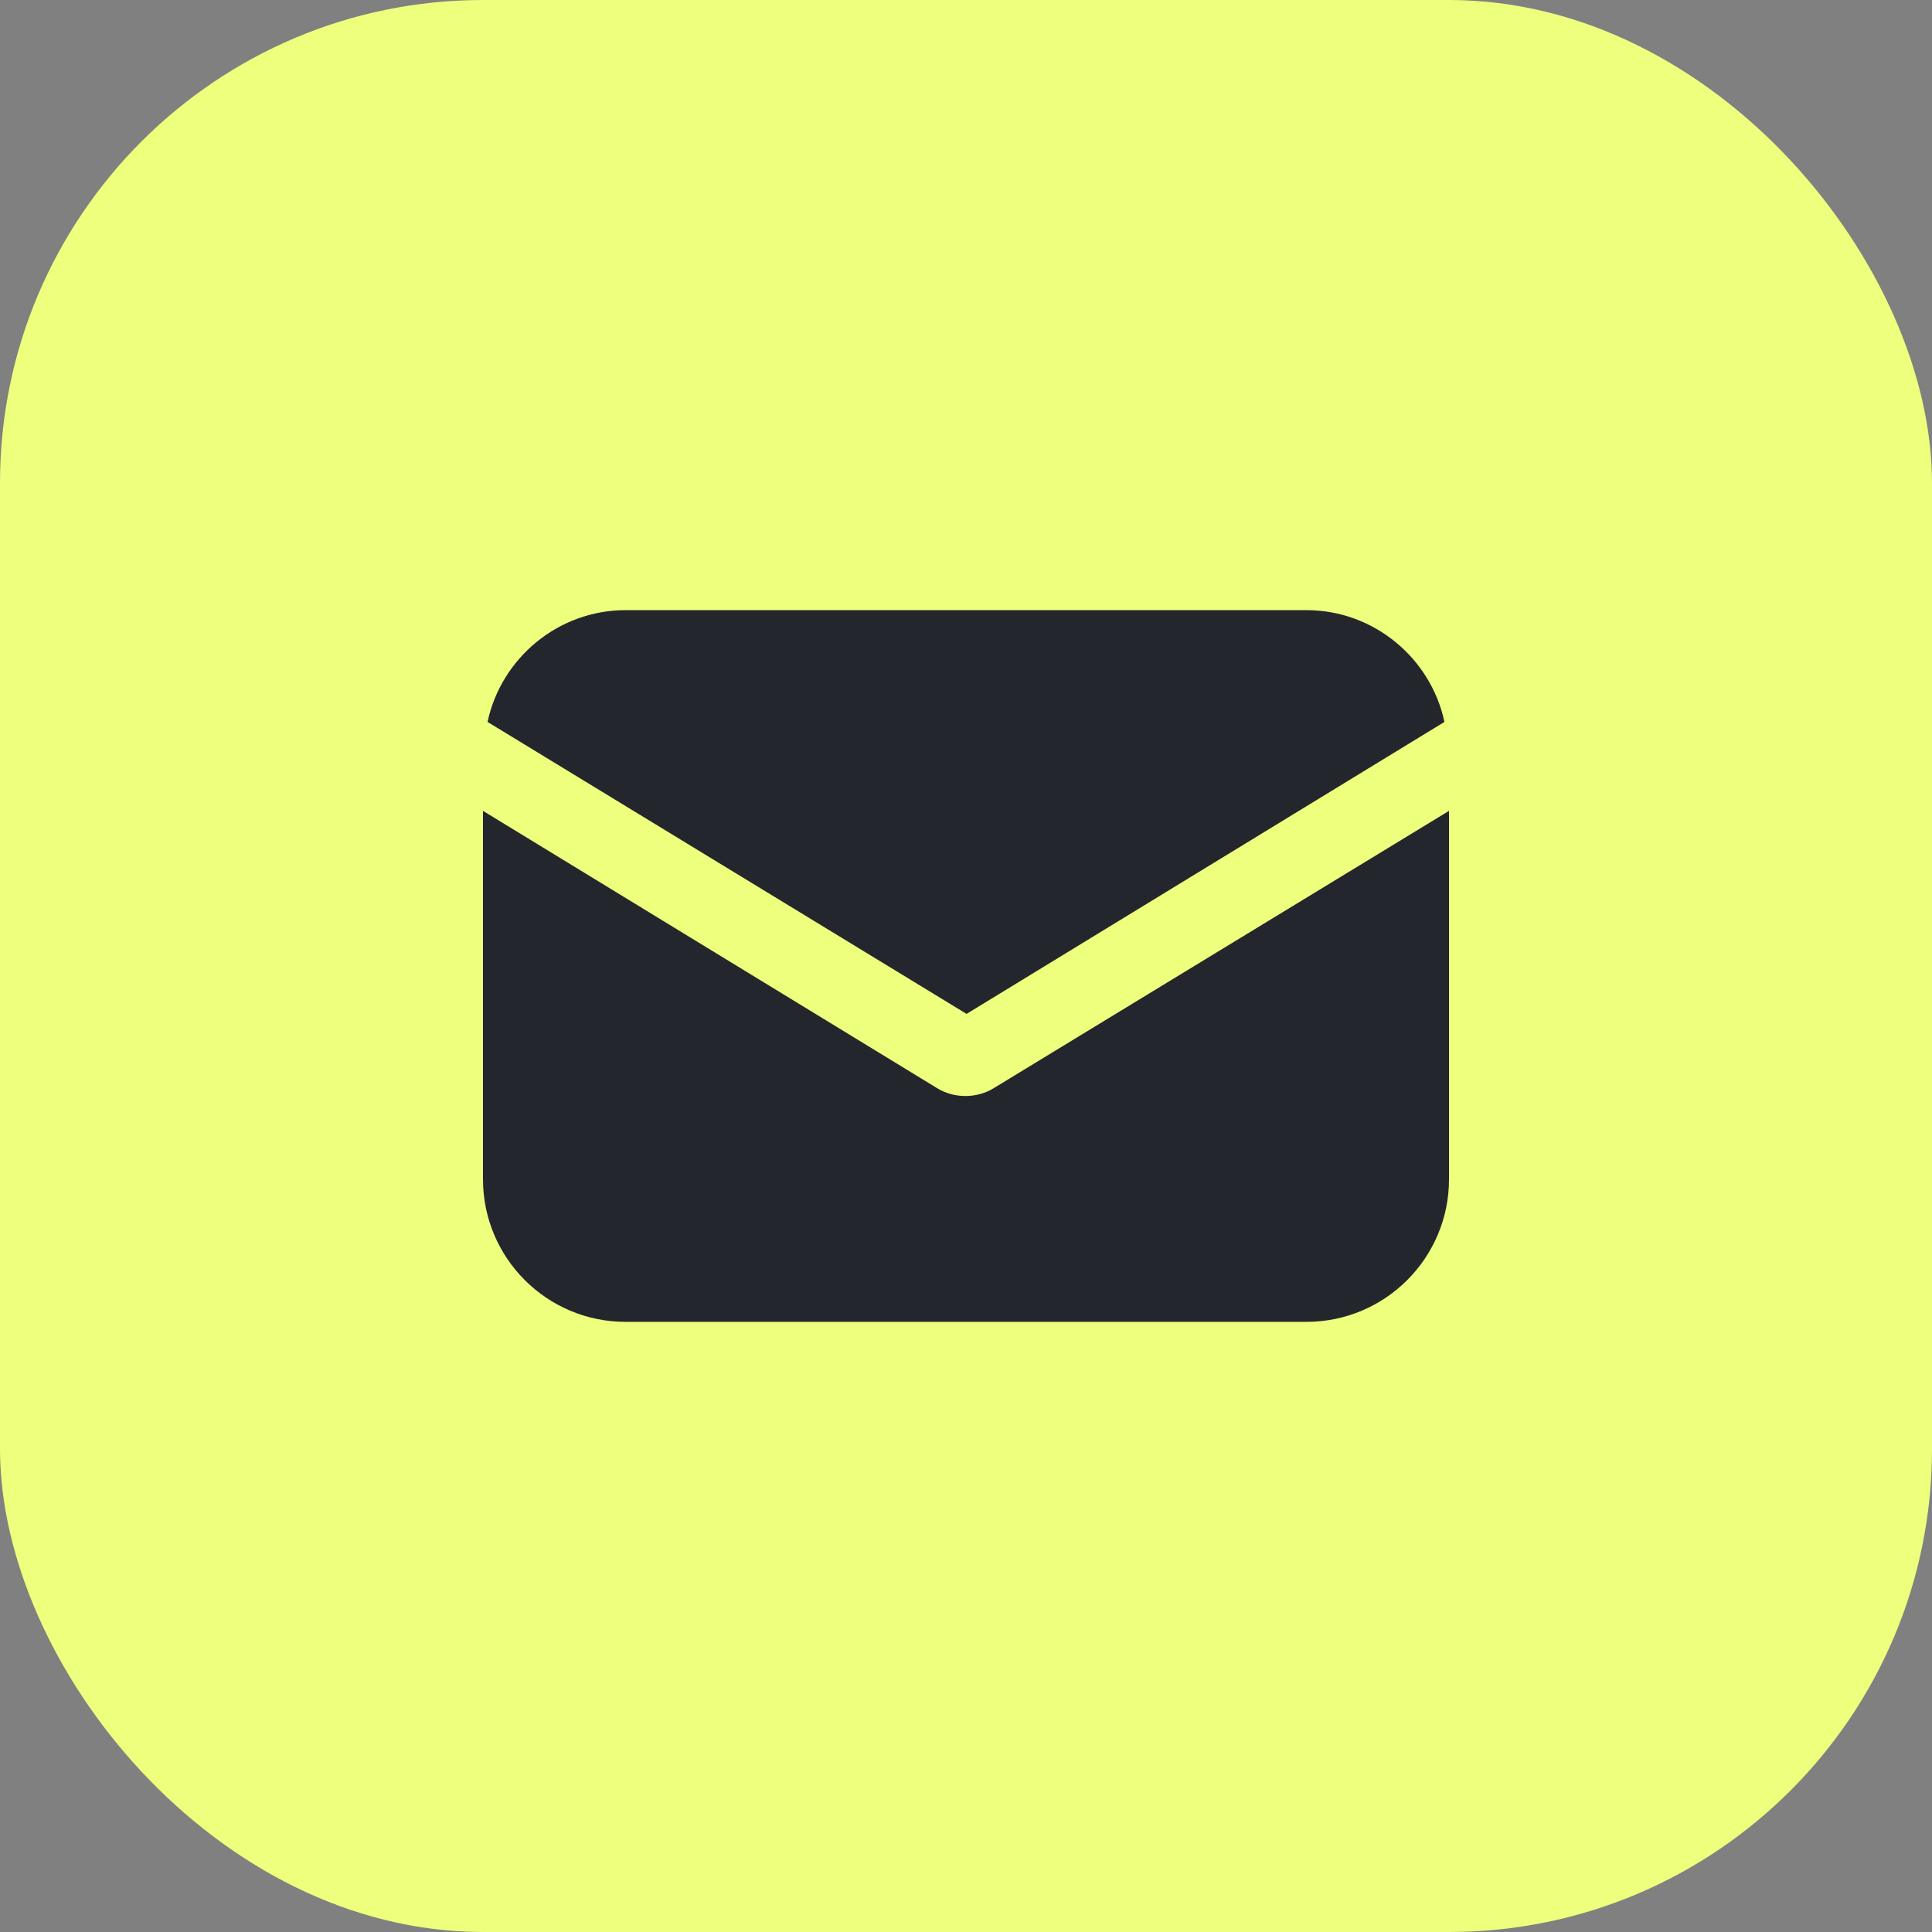
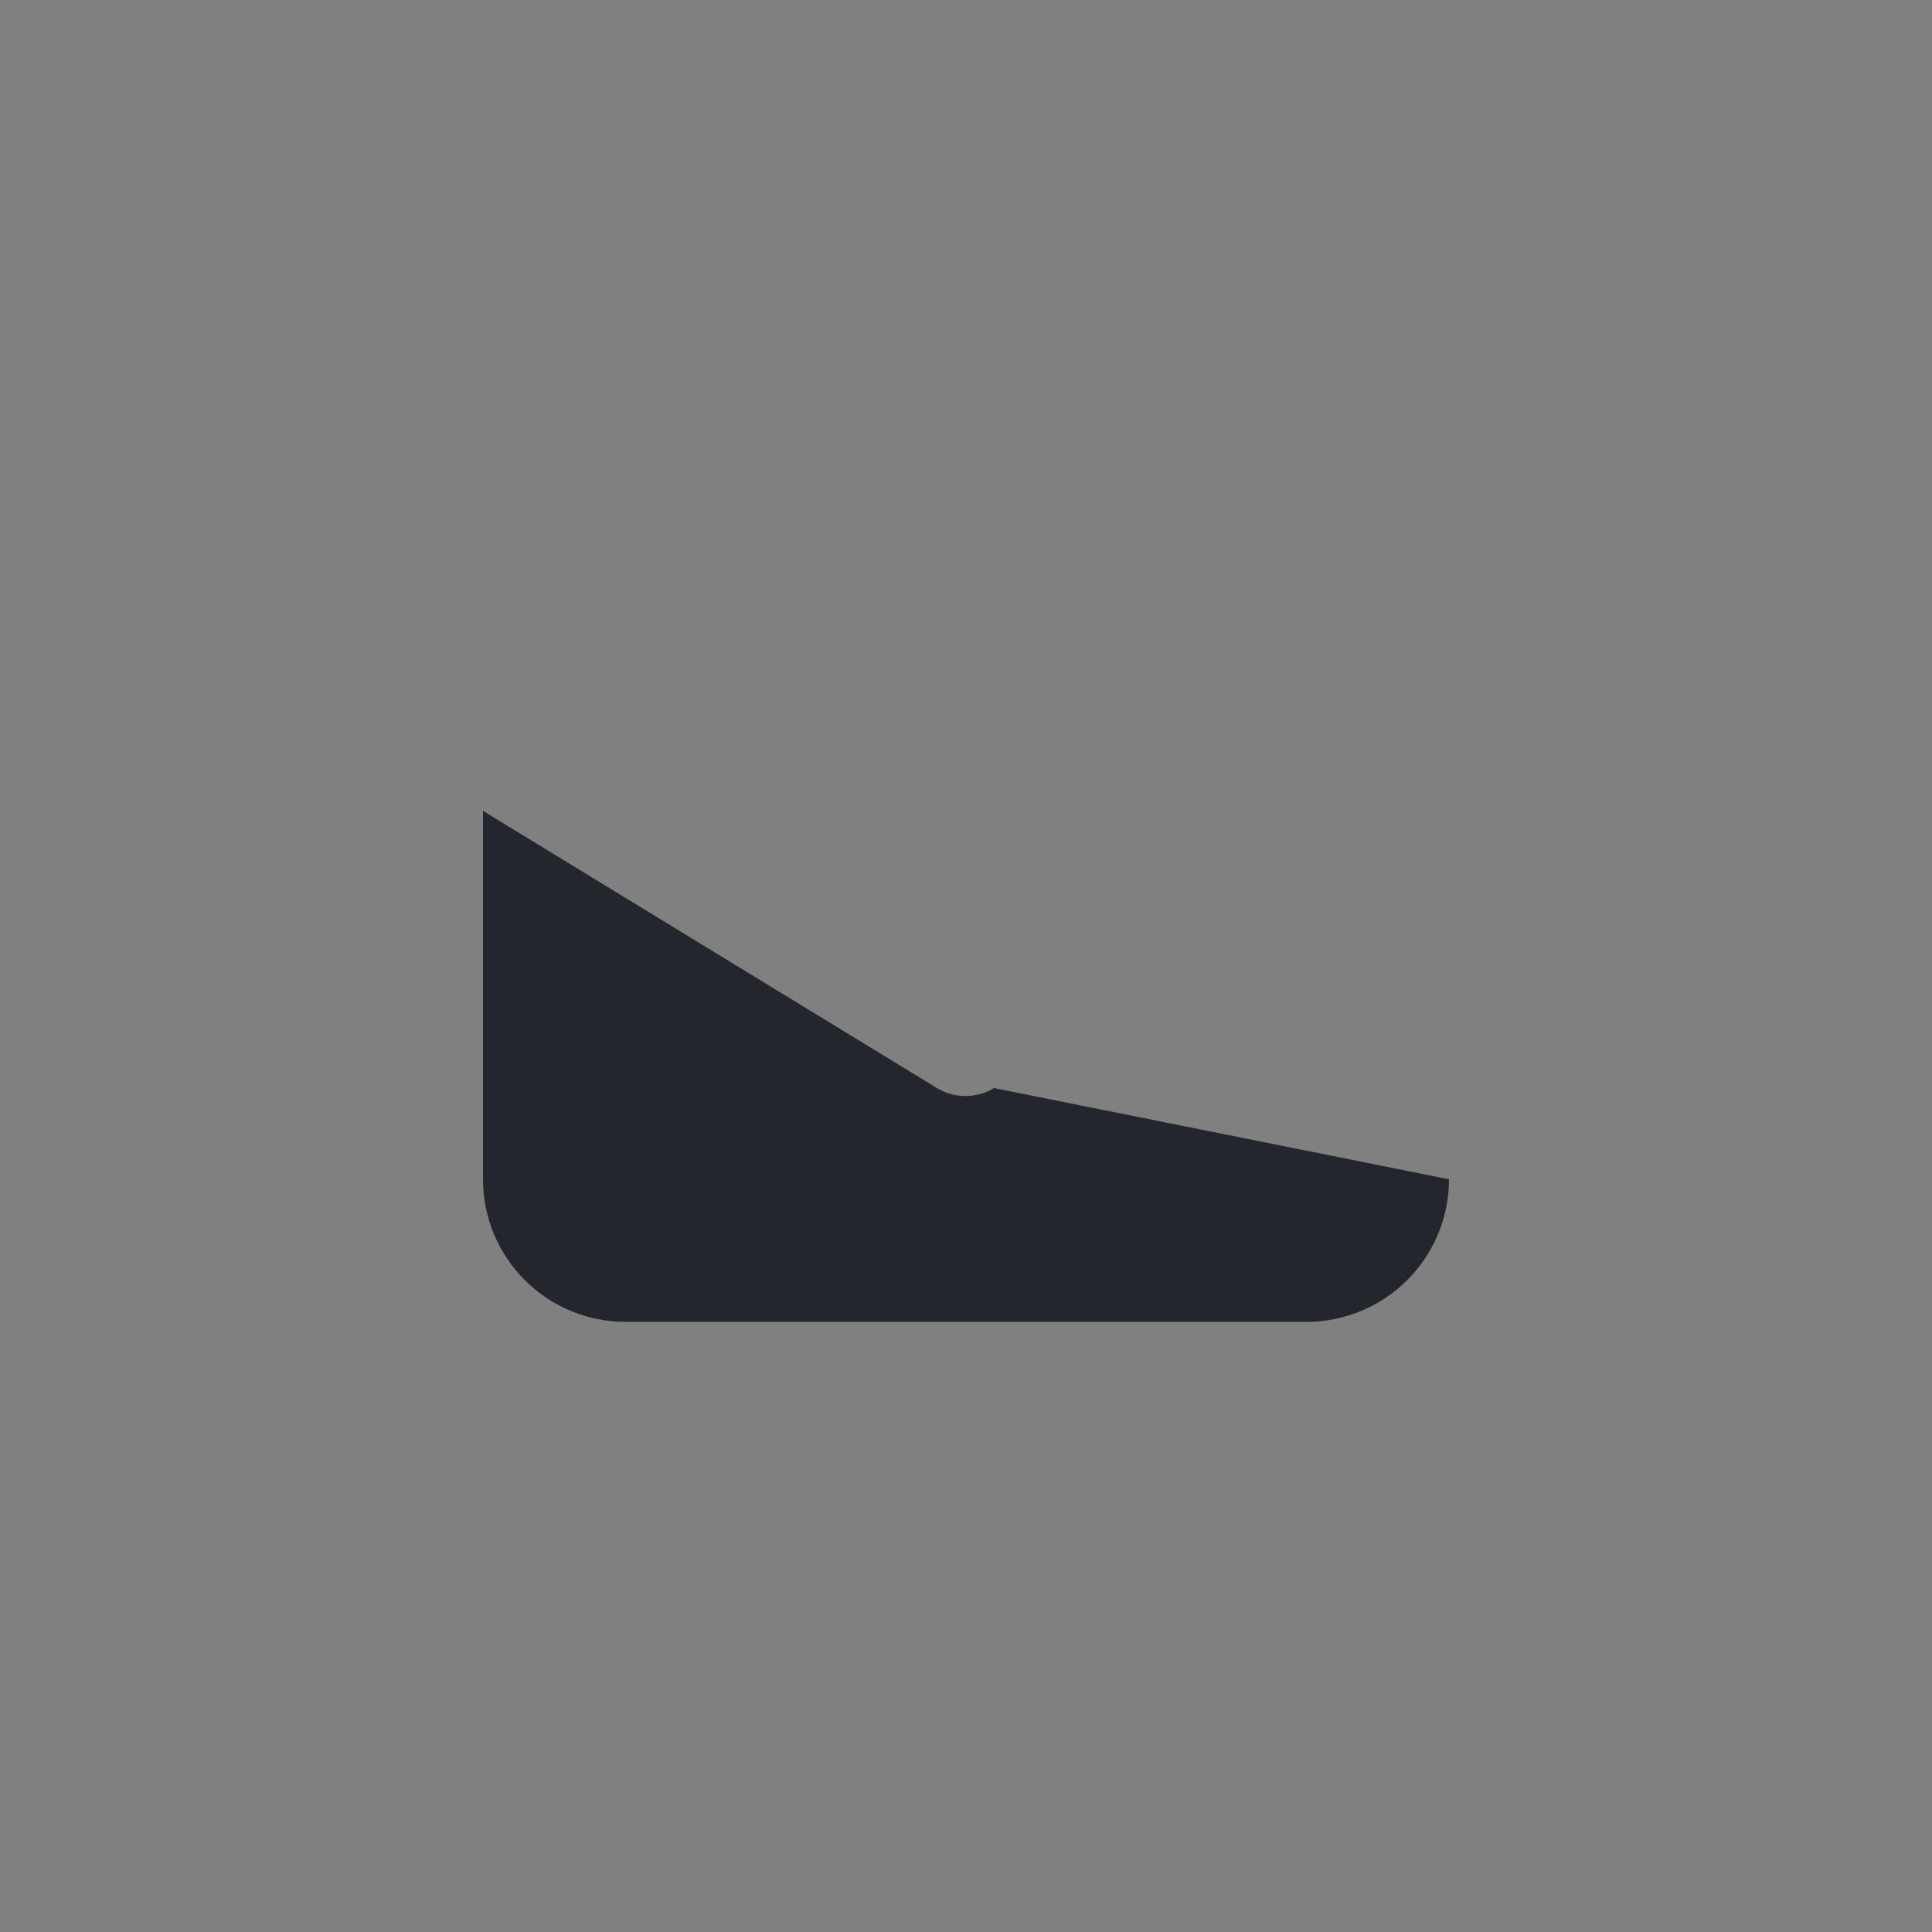
<svg xmlns="http://www.w3.org/2000/svg" width="48" height="48" viewBox="0 0 48 48" fill="none">
  <rect x="0" y="0" width="48" height="48" fill="#808080" stroke="none" />
-   <rect width="48" height="48" rx="12" fill="#EDFF7C" />
-   <path d="M24.694 27.032C24.468 27.174 24.212 27.23 23.986 27.23C23.759 27.23 23.504 27.174 23.277 27.032L12 20.146V29.299C12 31.254 13.587 32.841 15.542 32.841H32.458C34.413 32.841 36 31.254 36 29.299V20.146L24.694 27.032Z" fill="#24262D" />
-   <path d="M32.458 15.159H15.542C13.87 15.159 12.453 16.349 12.113 17.936L24.014 25.19L35.887 17.936C35.547 16.349 34.13 15.159 32.458 15.159Z" fill="#24262D" />
+   <path d="M24.694 27.032C24.468 27.174 24.212 27.23 23.986 27.23C23.759 27.23 23.504 27.174 23.277 27.032L12 20.146V29.299C12 31.254 13.587 32.841 15.542 32.841H32.458C34.413 32.841 36 31.254 36 29.299L24.694 27.032Z" fill="#24262D" />
</svg>